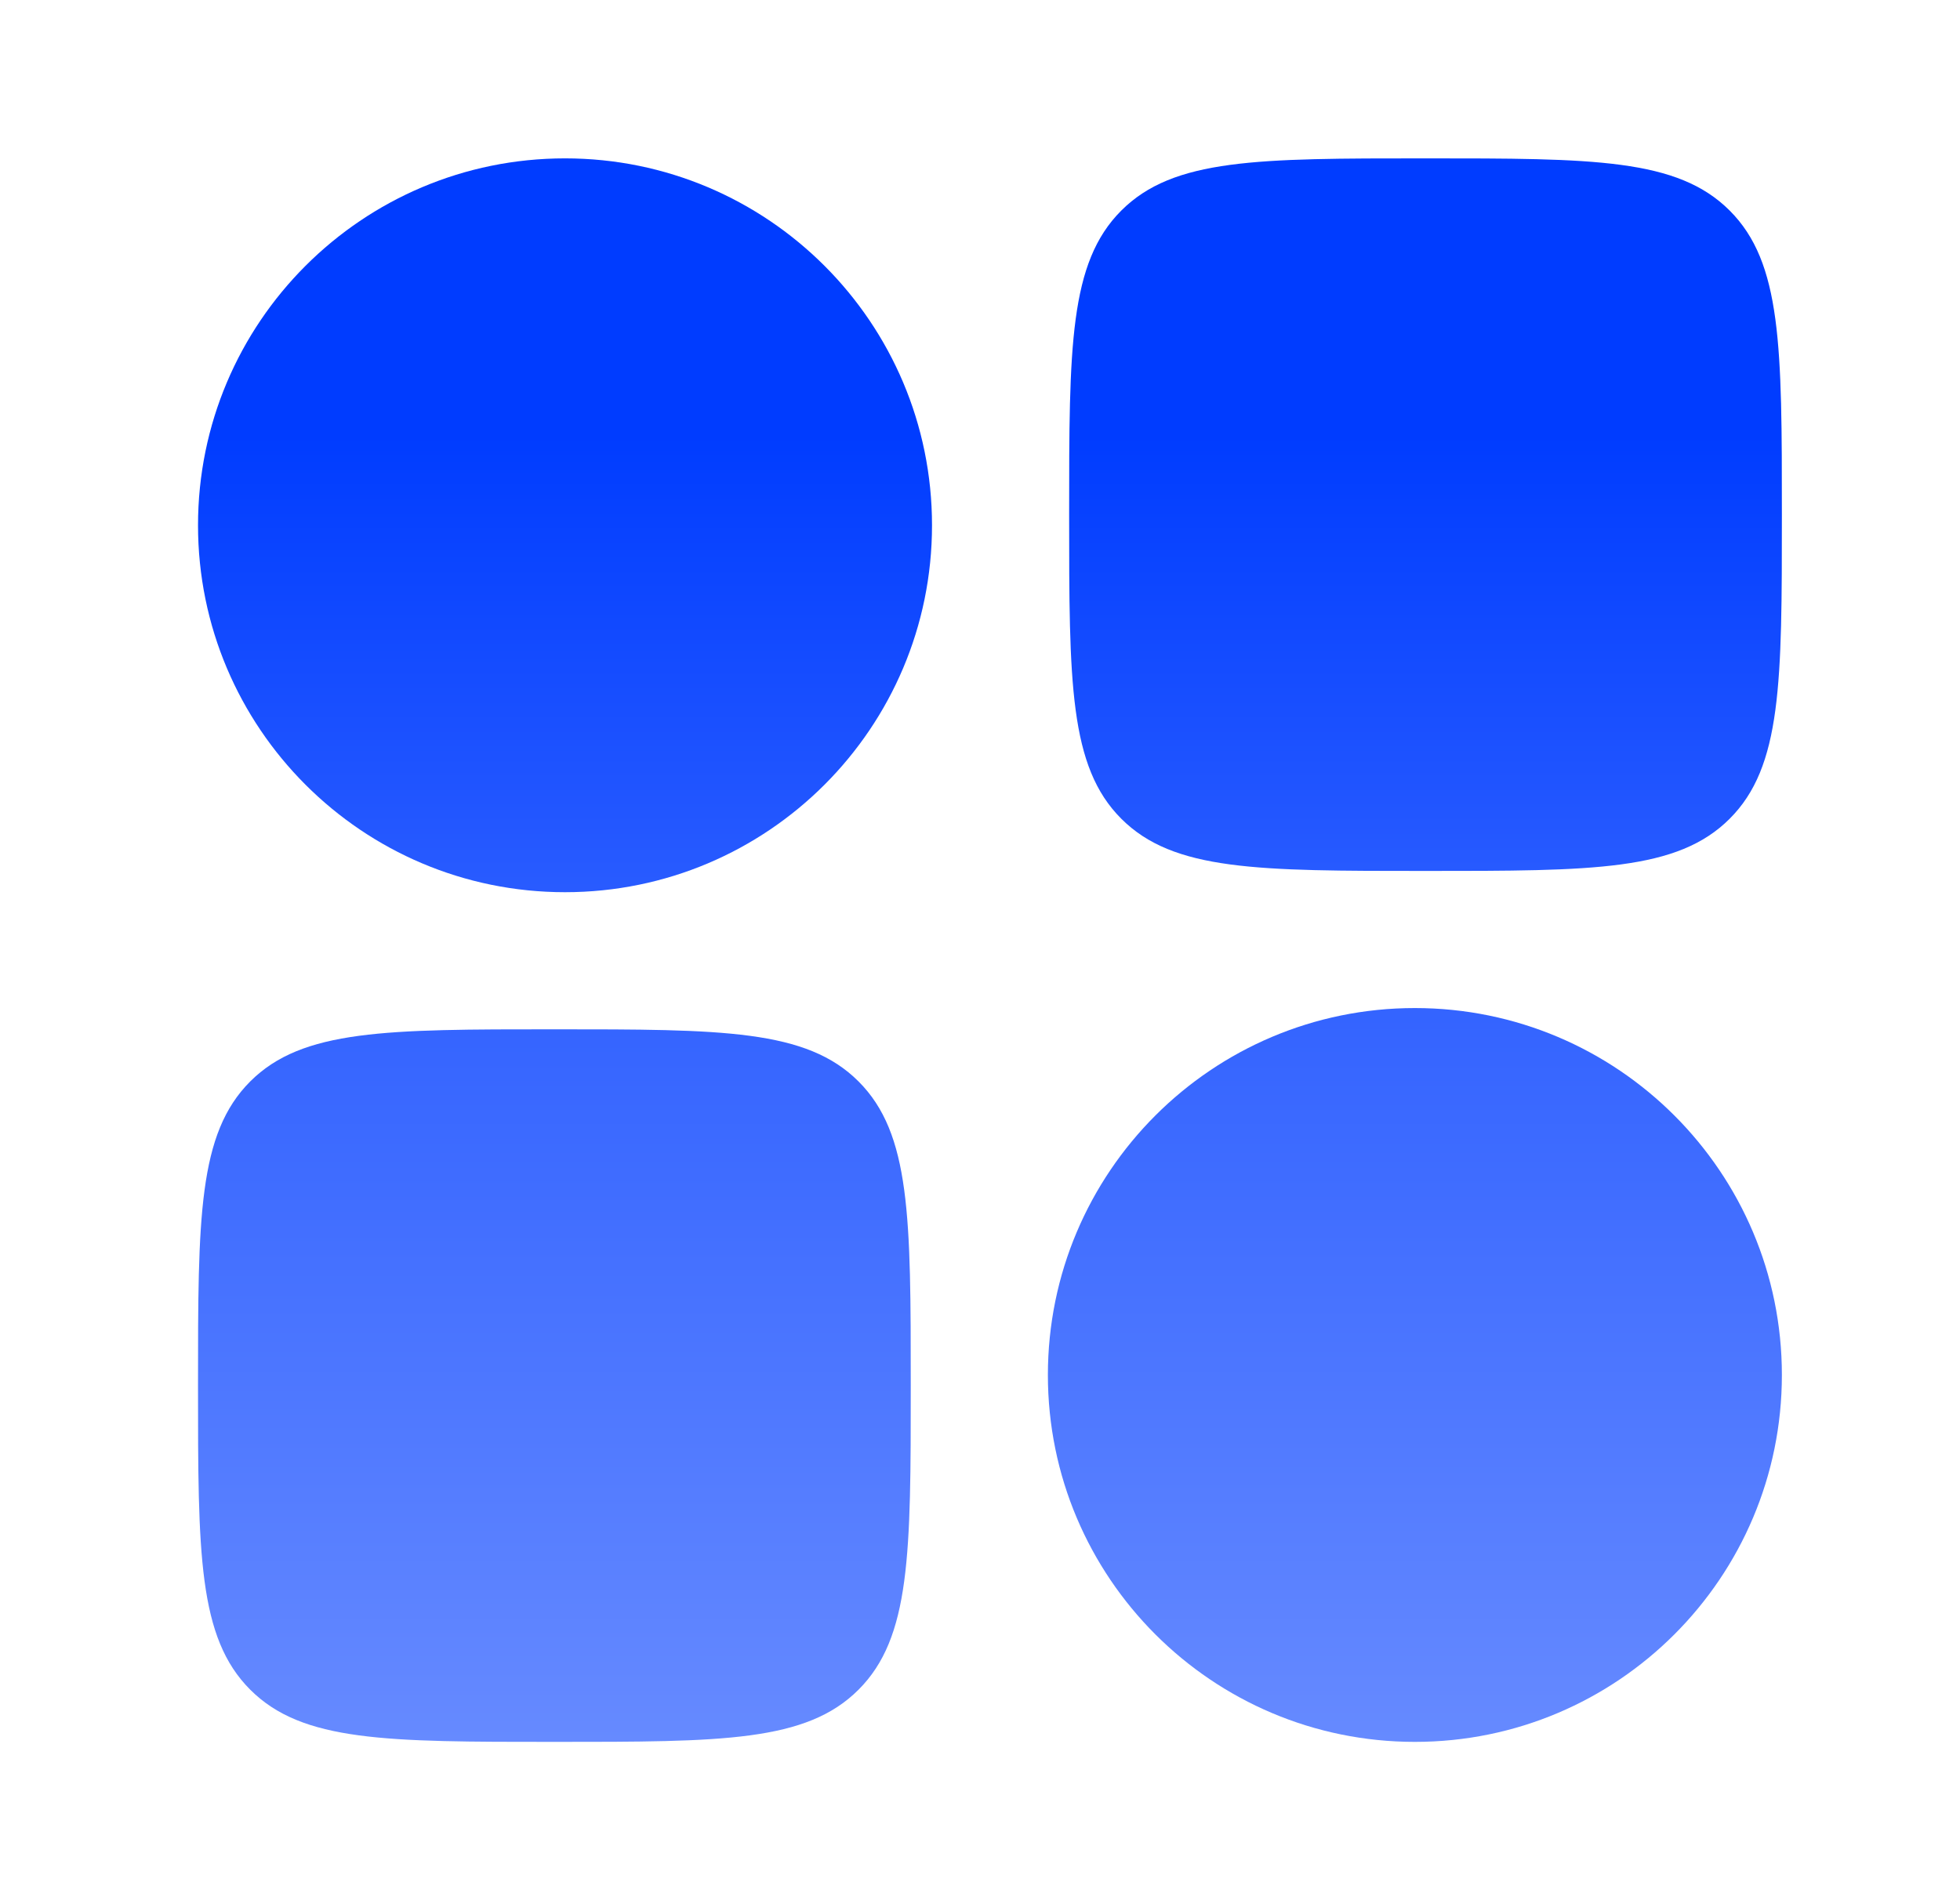
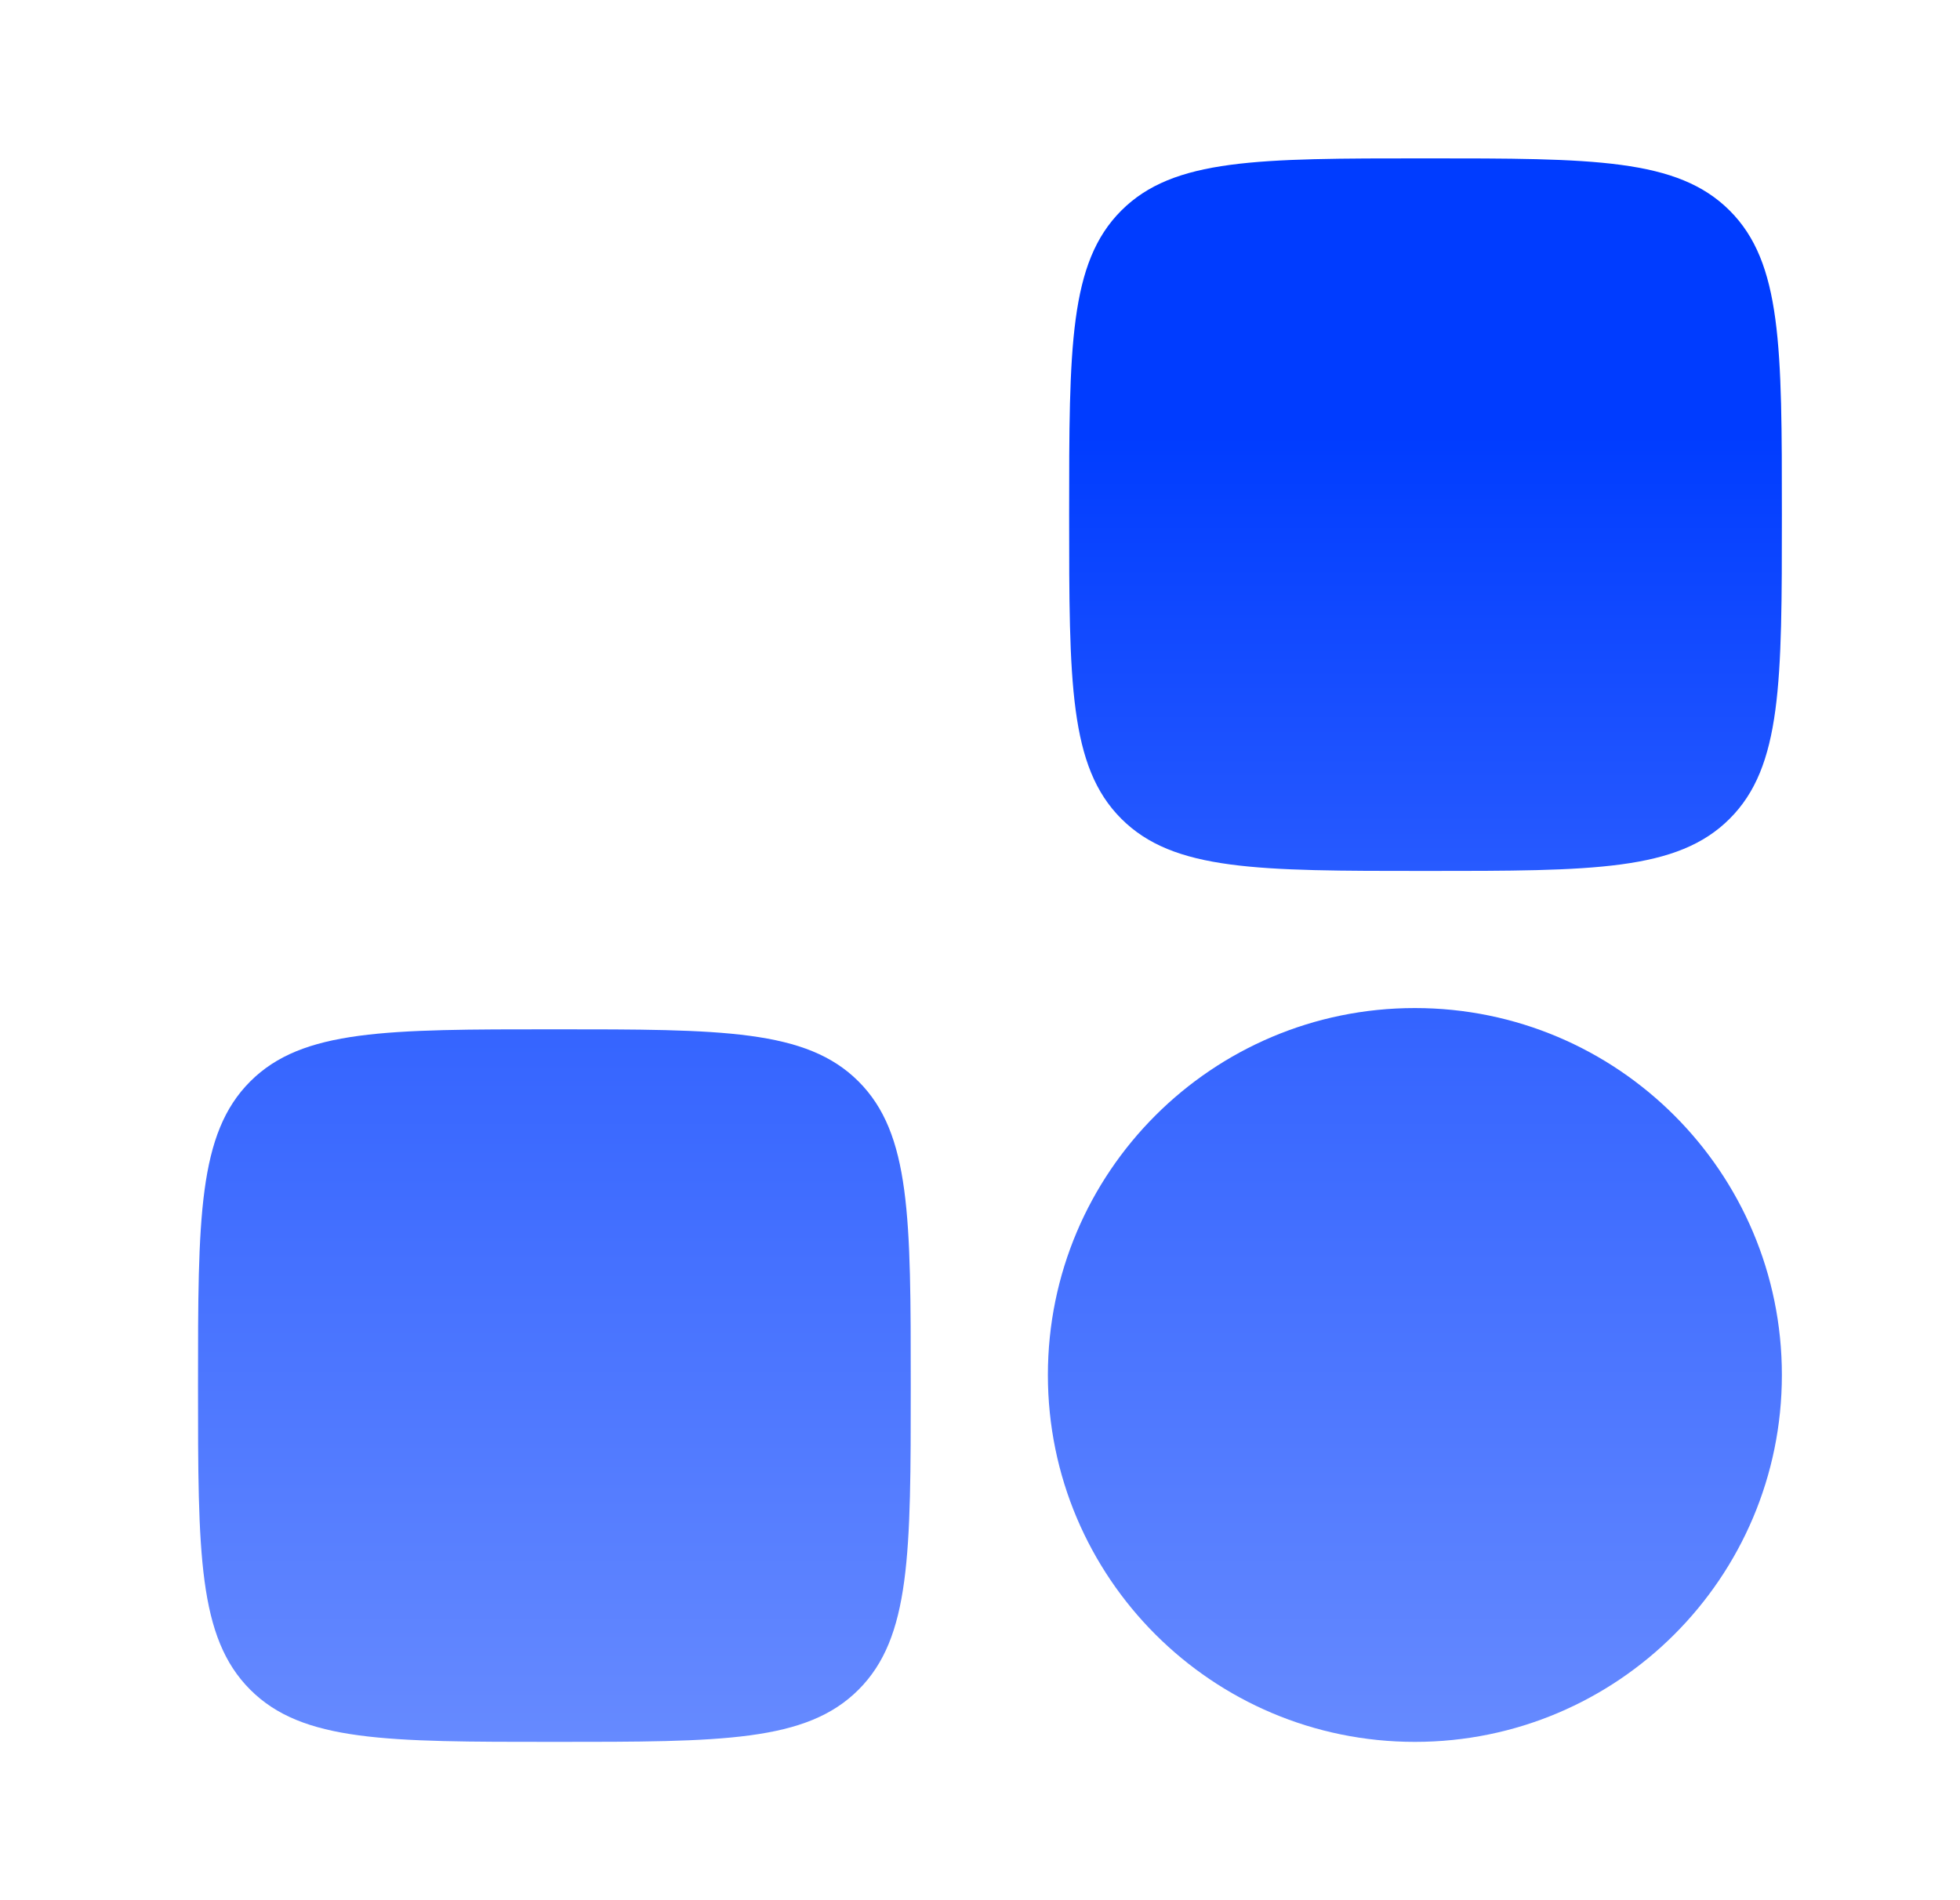
<svg xmlns="http://www.w3.org/2000/svg" width="33" height="32" viewBox="0 0 33 32" fill="none">
-   <path fill-rule="evenodd" clip-rule="evenodd" d="M3.334 8.846C3.334 5.433 6.1 2.667 9.513 2.667C12.925 2.667 15.692 5.433 15.692 8.846C15.692 12.258 12.925 15.025 9.513 15.025C6.1 15.025 3.334 12.258 3.334 8.846Z" fill="url(#paint0_linear_552_22888)" />
  <path fill-rule="evenodd" clip-rule="evenodd" d="M17.643 23.155C17.643 19.742 20.409 16.976 23.822 16.976C27.234 16.976 30.001 19.742 30.001 23.155C30.001 26.567 27.234 29.334 23.822 29.334C20.409 29.334 17.643 26.567 17.643 23.155Z" fill="url(#paint1_linear_552_22888)" />
  <path d="M3.334 23.334C3.334 20.505 3.334 19.091 4.213 18.212C5.091 17.334 6.506 17.334 9.334 17.334C12.162 17.334 13.577 17.334 14.455 18.212C15.334 19.091 15.334 20.505 15.334 23.334C15.334 26.162 15.334 27.576 14.455 28.455C13.577 29.334 12.162 29.334 9.334 29.334C6.506 29.334 5.091 29.334 4.213 28.455C3.334 27.576 3.334 26.162 3.334 23.334Z" fill="url(#paint2_linear_552_22888)" />
  <path d="M18.001 8.667C18.001 5.839 18.001 4.424 18.879 3.546C19.758 2.667 21.172 2.667 24.001 2.667C26.829 2.667 28.243 2.667 29.122 3.546C30.001 4.424 30.001 5.839 30.001 8.667C30.001 11.495 30.001 12.91 29.122 13.788C28.243 14.667 26.829 14.667 24.001 14.667C21.172 14.667 19.758 14.667 18.879 13.788C18.001 12.91 18.001 11.495 18.001 8.667Z" fill="url(#paint3_linear_552_22888)" />
  <defs>
    <linearGradient id="paint0_linear_552_22888" x1="16.667" y1="2.667" x2="16.667" y2="29.334" gradientUnits="userSpaceOnUse">
      <stop offset="0.174" stop-color="#003CFF" />
      <stop offset="0.532" stop-color="#3363FF" />
      <stop offset="1" stop-color="#668AFF" />
    </linearGradient>
    <linearGradient id="paint1_linear_552_22888" x1="16.667" y1="2.667" x2="16.667" y2="29.334" gradientUnits="userSpaceOnUse">
      <stop offset="0.174" stop-color="#003CFF" />
      <stop offset="0.532" stop-color="#3363FF" />
      <stop offset="1" stop-color="#668AFF" />
    </linearGradient>
    <linearGradient id="paint2_linear_552_22888" x1="16.667" y1="2.667" x2="16.667" y2="29.334" gradientUnits="userSpaceOnUse">
      <stop offset="0.174" stop-color="#003CFF" />
      <stop offset="0.532" stop-color="#3363FF" />
      <stop offset="1" stop-color="#668AFF" />
    </linearGradient>
    <linearGradient id="paint3_linear_552_22888" x1="16.667" y1="2.667" x2="16.667" y2="29.334" gradientUnits="userSpaceOnUse">
      <stop offset="0.174" stop-color="#003CFF" />
      <stop offset="0.532" stop-color="#3363FF" />
      <stop offset="1" stop-color="#668AFF" />
    </linearGradient>
  </defs>
</svg>